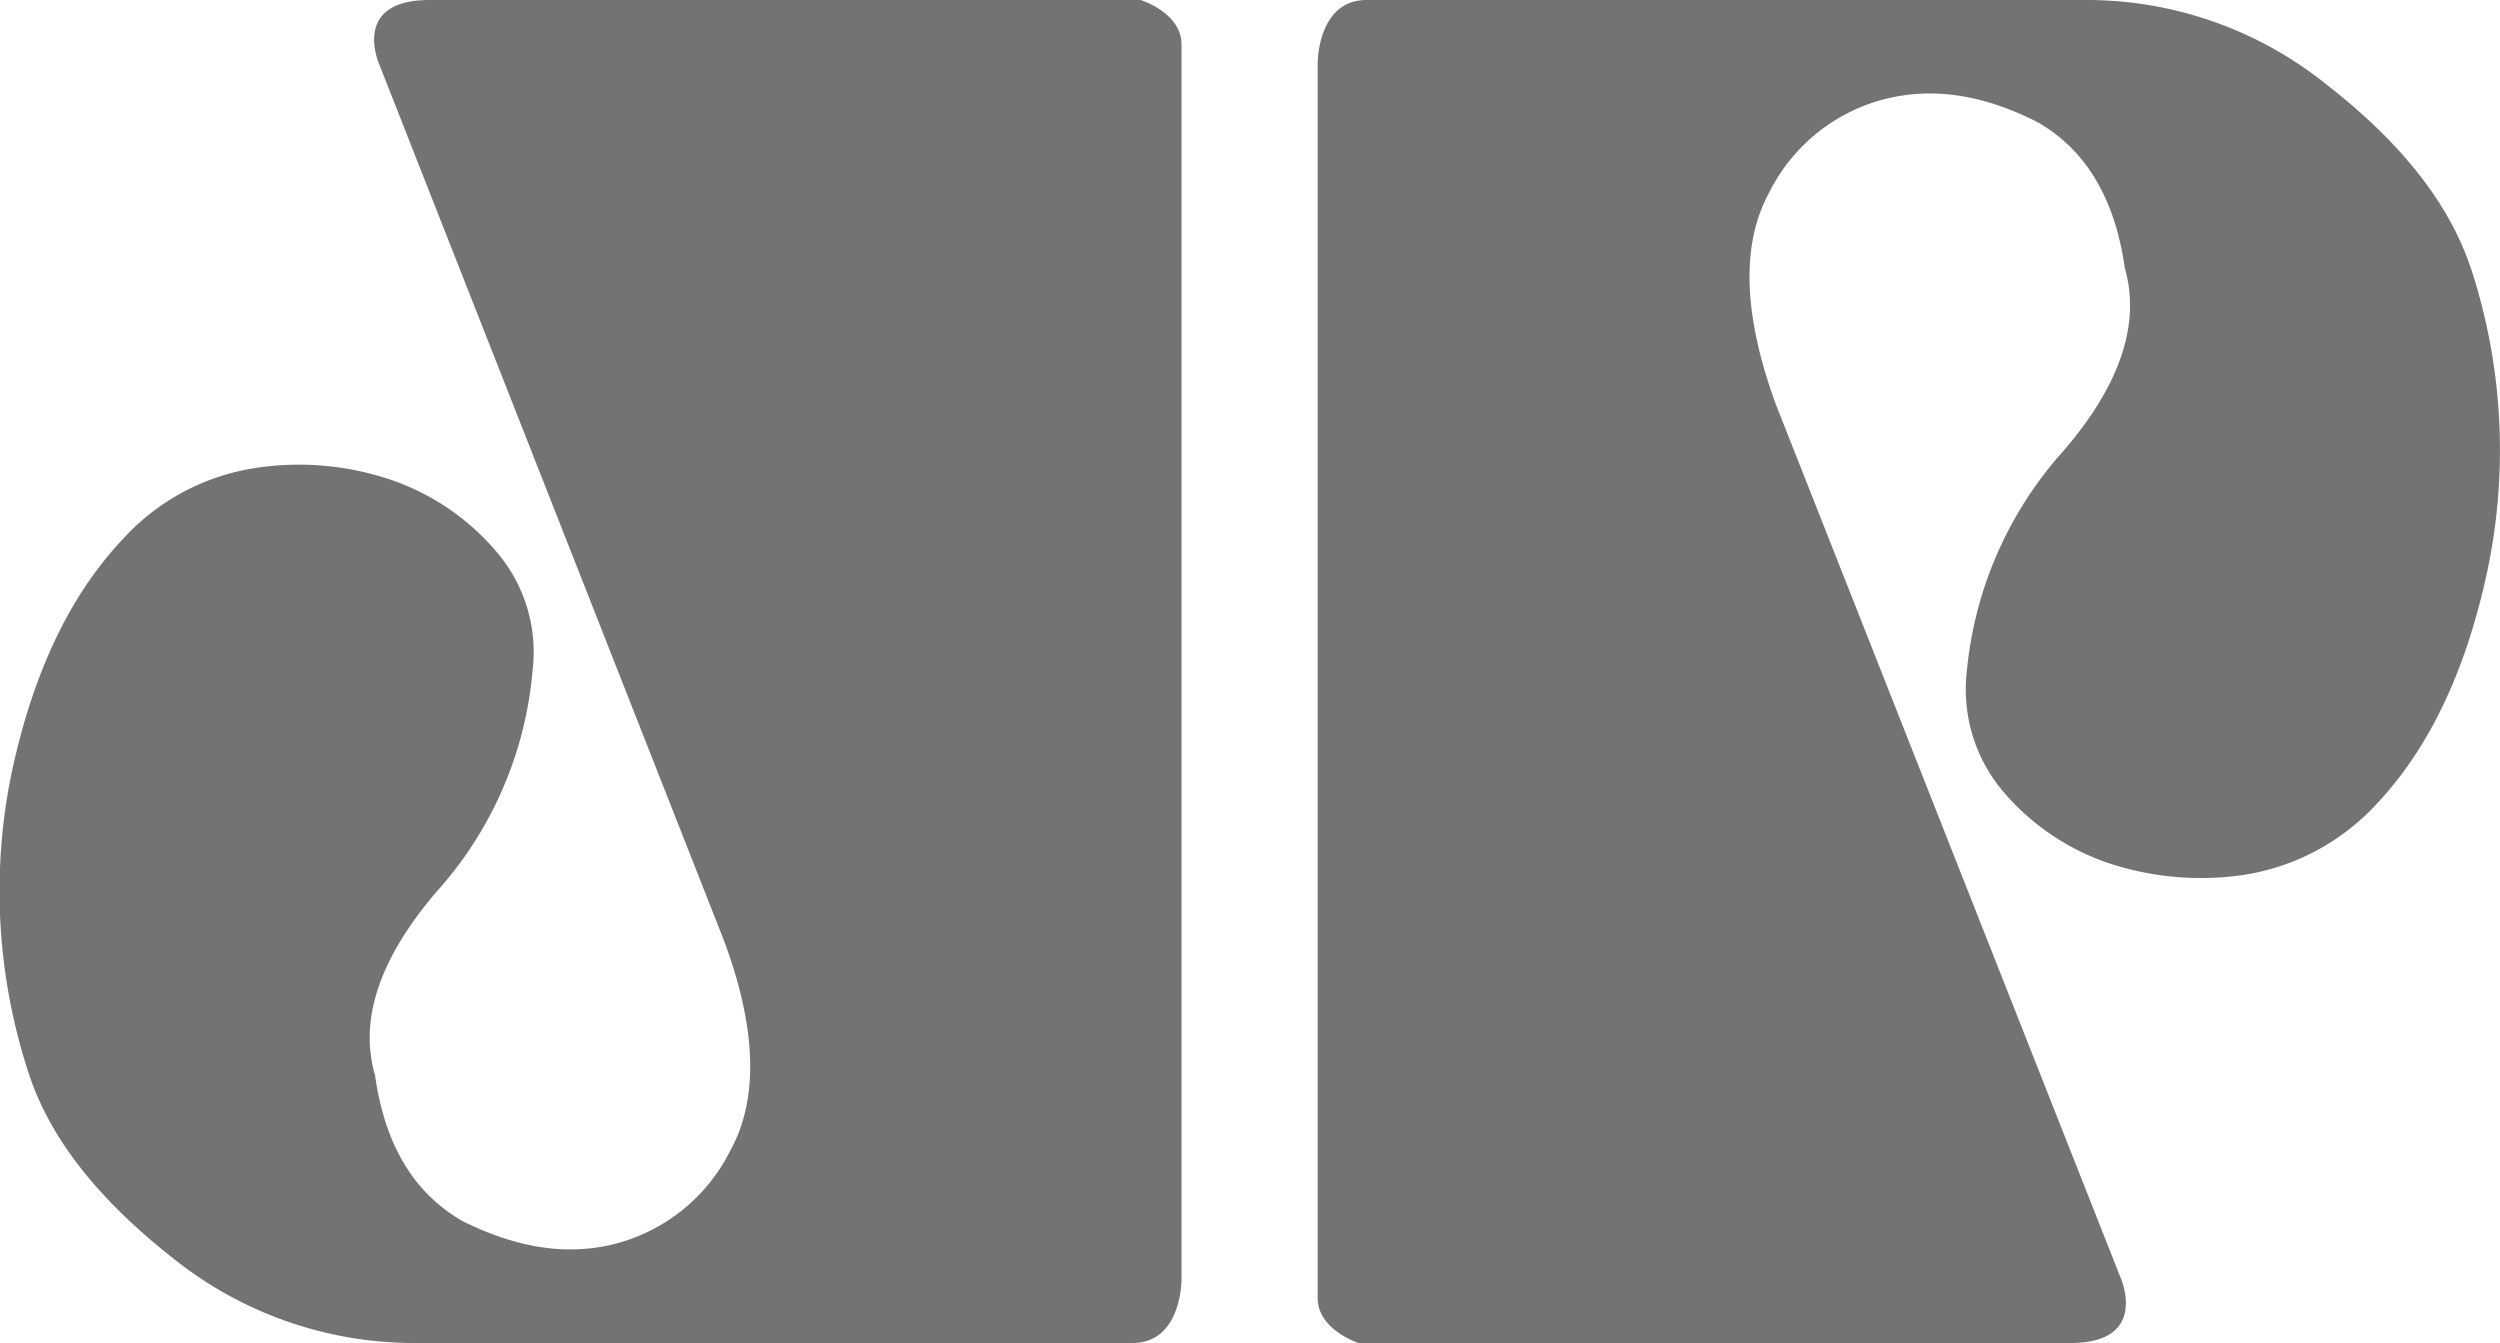
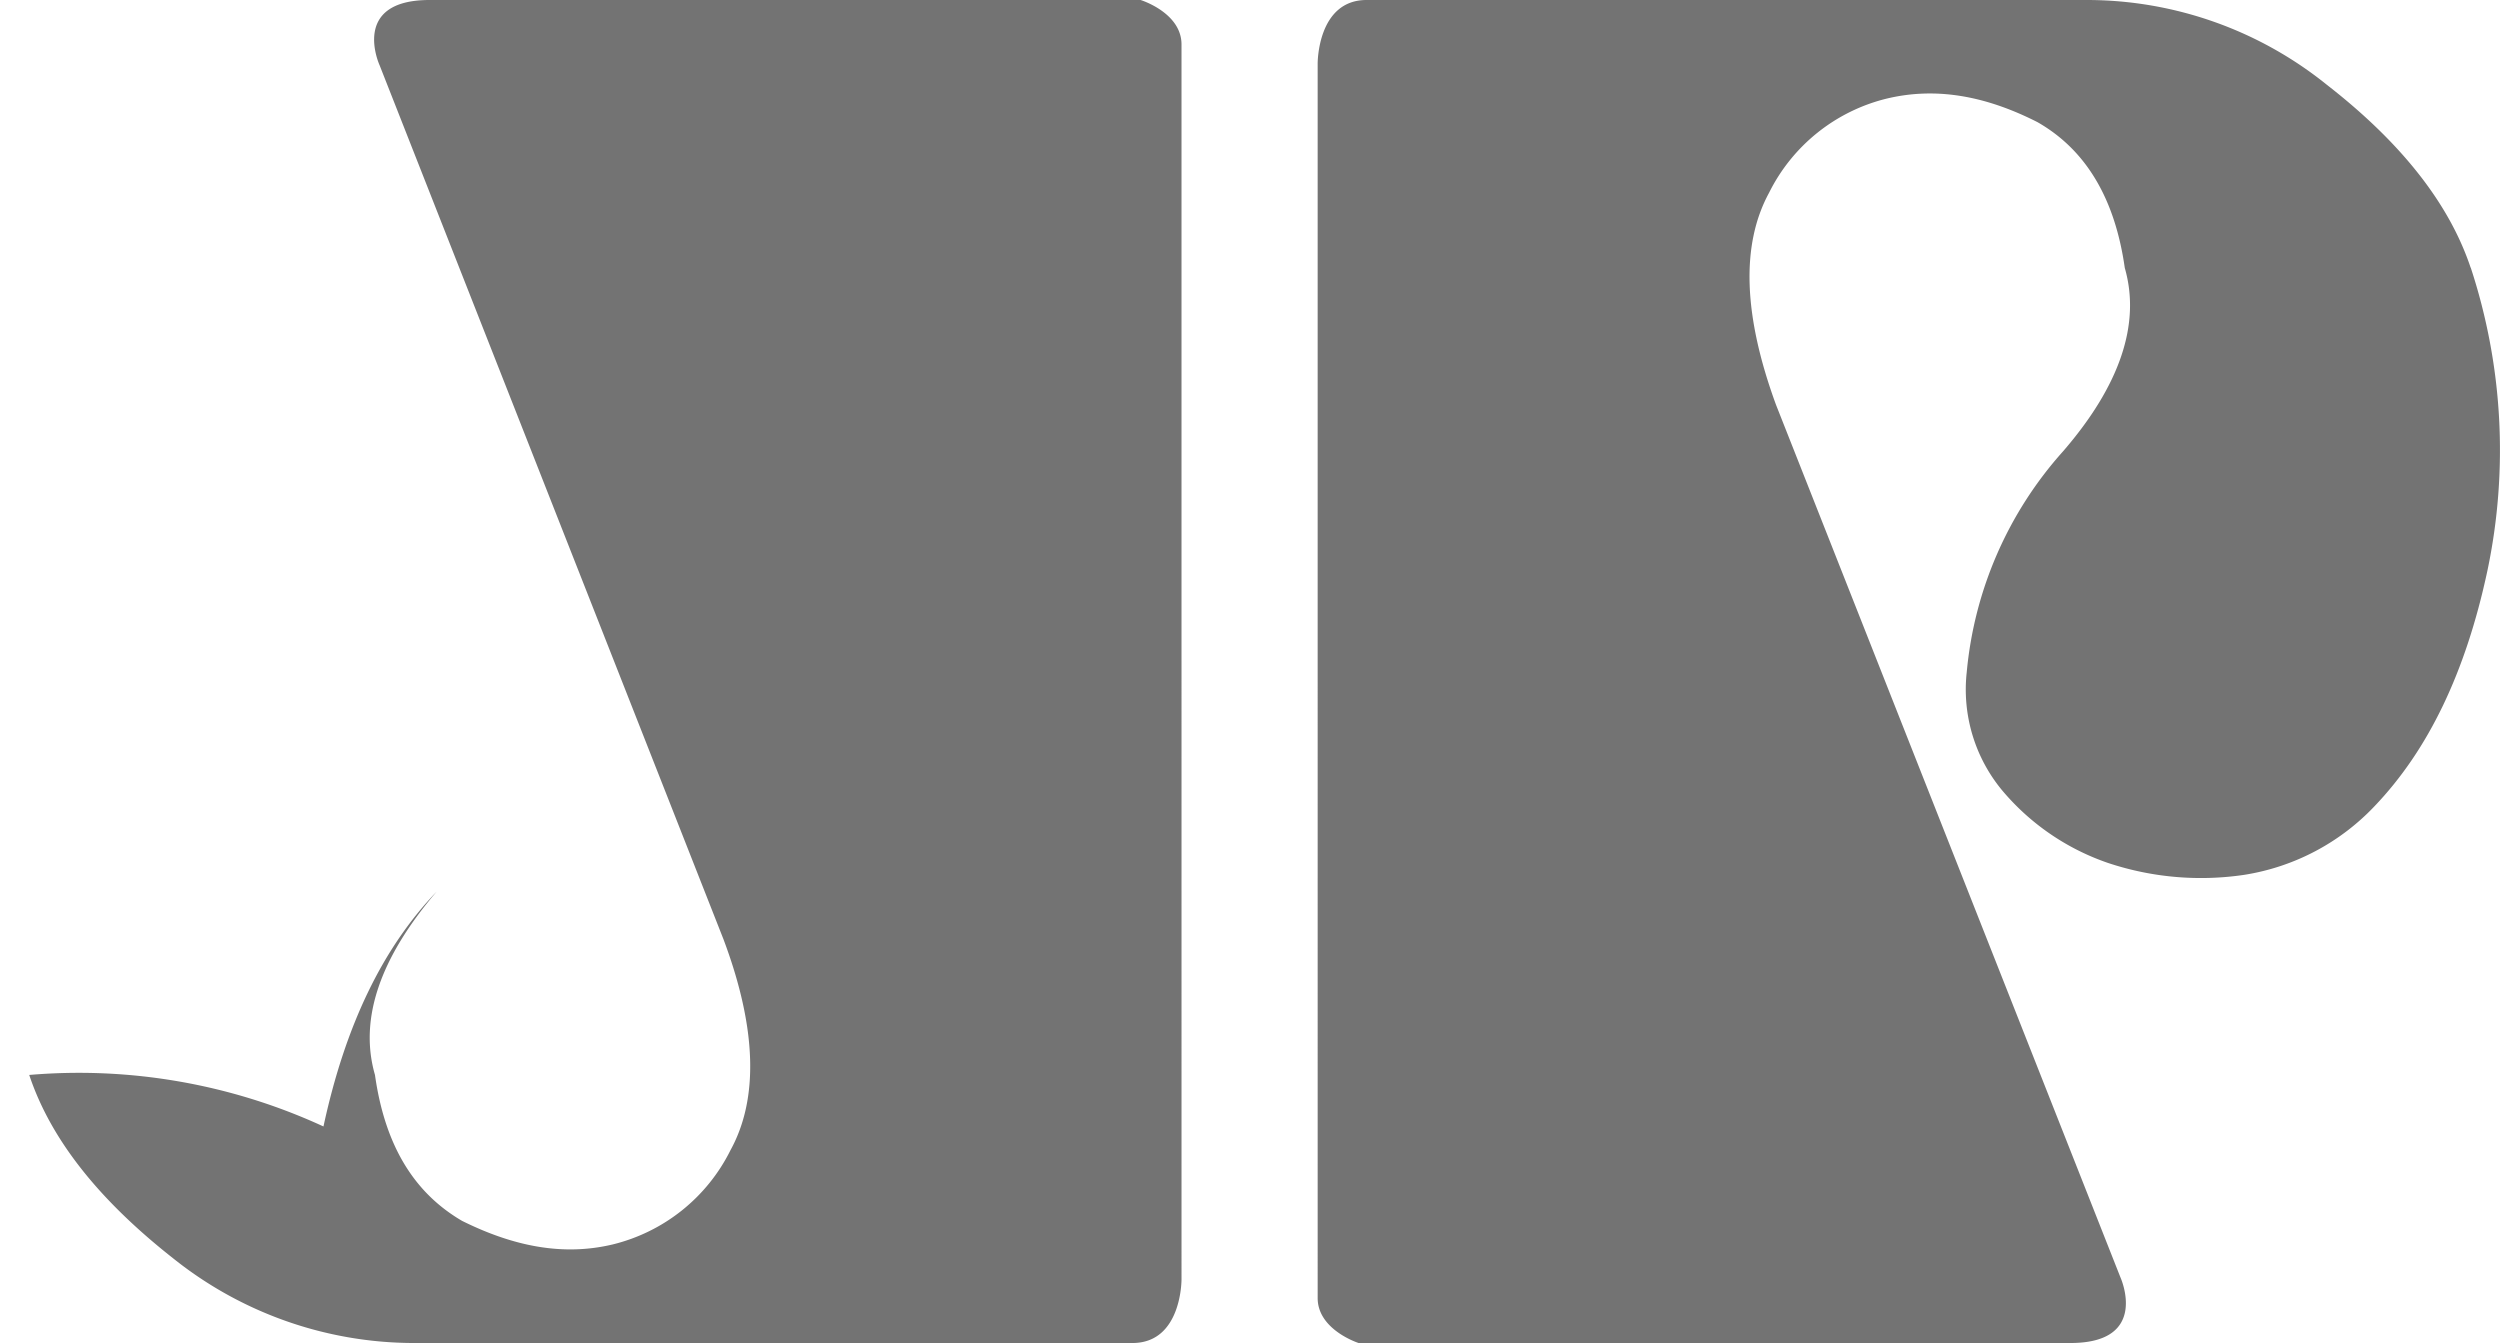
<svg xmlns="http://www.w3.org/2000/svg" viewBox="0 0 212.08 113.93">
  <defs>
    <style>.cls-1{fill:#737373;}</style>
  </defs>
  <g id="Camada_2" data-name="Camada 2">
    <g id="Camada_1-2" data-name="Camada 1">
-       <path class="cls-1" d="M96.79,0H36.44C29.67,0,32.2,5.53,32.2,5.53L61.37,79.67c2.83,7.53,3,13.53.6,17.9a15.18,15.18,0,0,1-10,8c-4.2,1-8.4.17-12.77-2C35,101.12,32.63,97,31.81,91.19c-1.37-4.75.43-9.94,5.23-15.55a32.15,32.15,0,0,0,8.14-18.76,13.06,13.06,0,0,0-3-10,20.37,20.37,0,0,0-9-6.17,24.3,24.3,0,0,0-11.57-1,19.06,19.06,0,0,0-11,5.82c-4.59,4.79-7.75,11.35-9.6,19.92A49.57,49.57,0,0,0,2.48,91.19c1.8,5.4,5.82,10.53,12.2,15.55A32.74,32.74,0,0,0,35,113.93s56.06,0,61.07,0c4.2,0,4.16-5.4,4.16-5.4V3.77c0-2.7-3.47-3.77-3.47-3.77M209.6,22.74c-1.79-5.39-5.82-10.58-12.2-15.54A32.45,32.45,0,0,0,177.05,0H115.93c-4.19,0-4.15,5.4-4.15,5.4V110.12c0,2.7,3.47,3.81,3.47,3.81h60.39c6.77,0,4.24-5.57,4.24-5.57l-29.21-74c-2.78-7.58-3-13.58-.6-18a15.17,15.17,0,0,1,10-8c4.2-1,8.4-.22,12.77,2,4.19,2.39,6.59,6.59,7.41,12.37,1.37,4.76-.43,10-5.23,15.55a32.52,32.52,0,0,0-8.18,18.76,13.4,13.4,0,0,0,3,10,20.34,20.34,0,0,0,9,6.17,24.94,24.94,0,0,0,11.57,1,19.37,19.37,0,0,0,11-5.79c4.59-4.79,7.76-11.39,9.6-20a49.61,49.61,0,0,0-1.42-25.74" />
+       <path class="cls-1" d="M96.79,0H36.44C29.67,0,32.2,5.53,32.2,5.53L61.37,79.67c2.83,7.53,3,13.53.6,17.9a15.18,15.18,0,0,1-10,8c-4.2,1-8.4.17-12.77-2C35,101.12,32.63,97,31.81,91.19c-1.37-4.75.43-9.94,5.23-15.55c-4.59,4.79-7.75,11.35-9.6,19.92A49.57,49.57,0,0,0,2.48,91.19c1.8,5.4,5.82,10.53,12.2,15.55A32.74,32.74,0,0,0,35,113.93s56.06,0,61.07,0c4.2,0,4.16-5.4,4.16-5.4V3.77c0-2.7-3.47-3.77-3.47-3.77M209.6,22.74c-1.79-5.39-5.82-10.58-12.2-15.54A32.45,32.45,0,0,0,177.05,0H115.93c-4.19,0-4.15,5.4-4.15,5.4V110.12c0,2.7,3.47,3.81,3.47,3.81h60.39c6.77,0,4.24-5.57,4.24-5.57l-29.21-74c-2.78-7.58-3-13.58-.6-18a15.17,15.17,0,0,1,10-8c4.2-1,8.4-.22,12.77,2,4.19,2.39,6.59,6.59,7.41,12.37,1.37,4.76-.43,10-5.23,15.55a32.52,32.52,0,0,0-8.18,18.76,13.4,13.4,0,0,0,3,10,20.34,20.34,0,0,0,9,6.17,24.94,24.94,0,0,0,11.57,1,19.37,19.37,0,0,0,11-5.79c4.59-4.79,7.76-11.39,9.6-20a49.61,49.61,0,0,0-1.42-25.74" />
    </g>
  </g>
</svg>